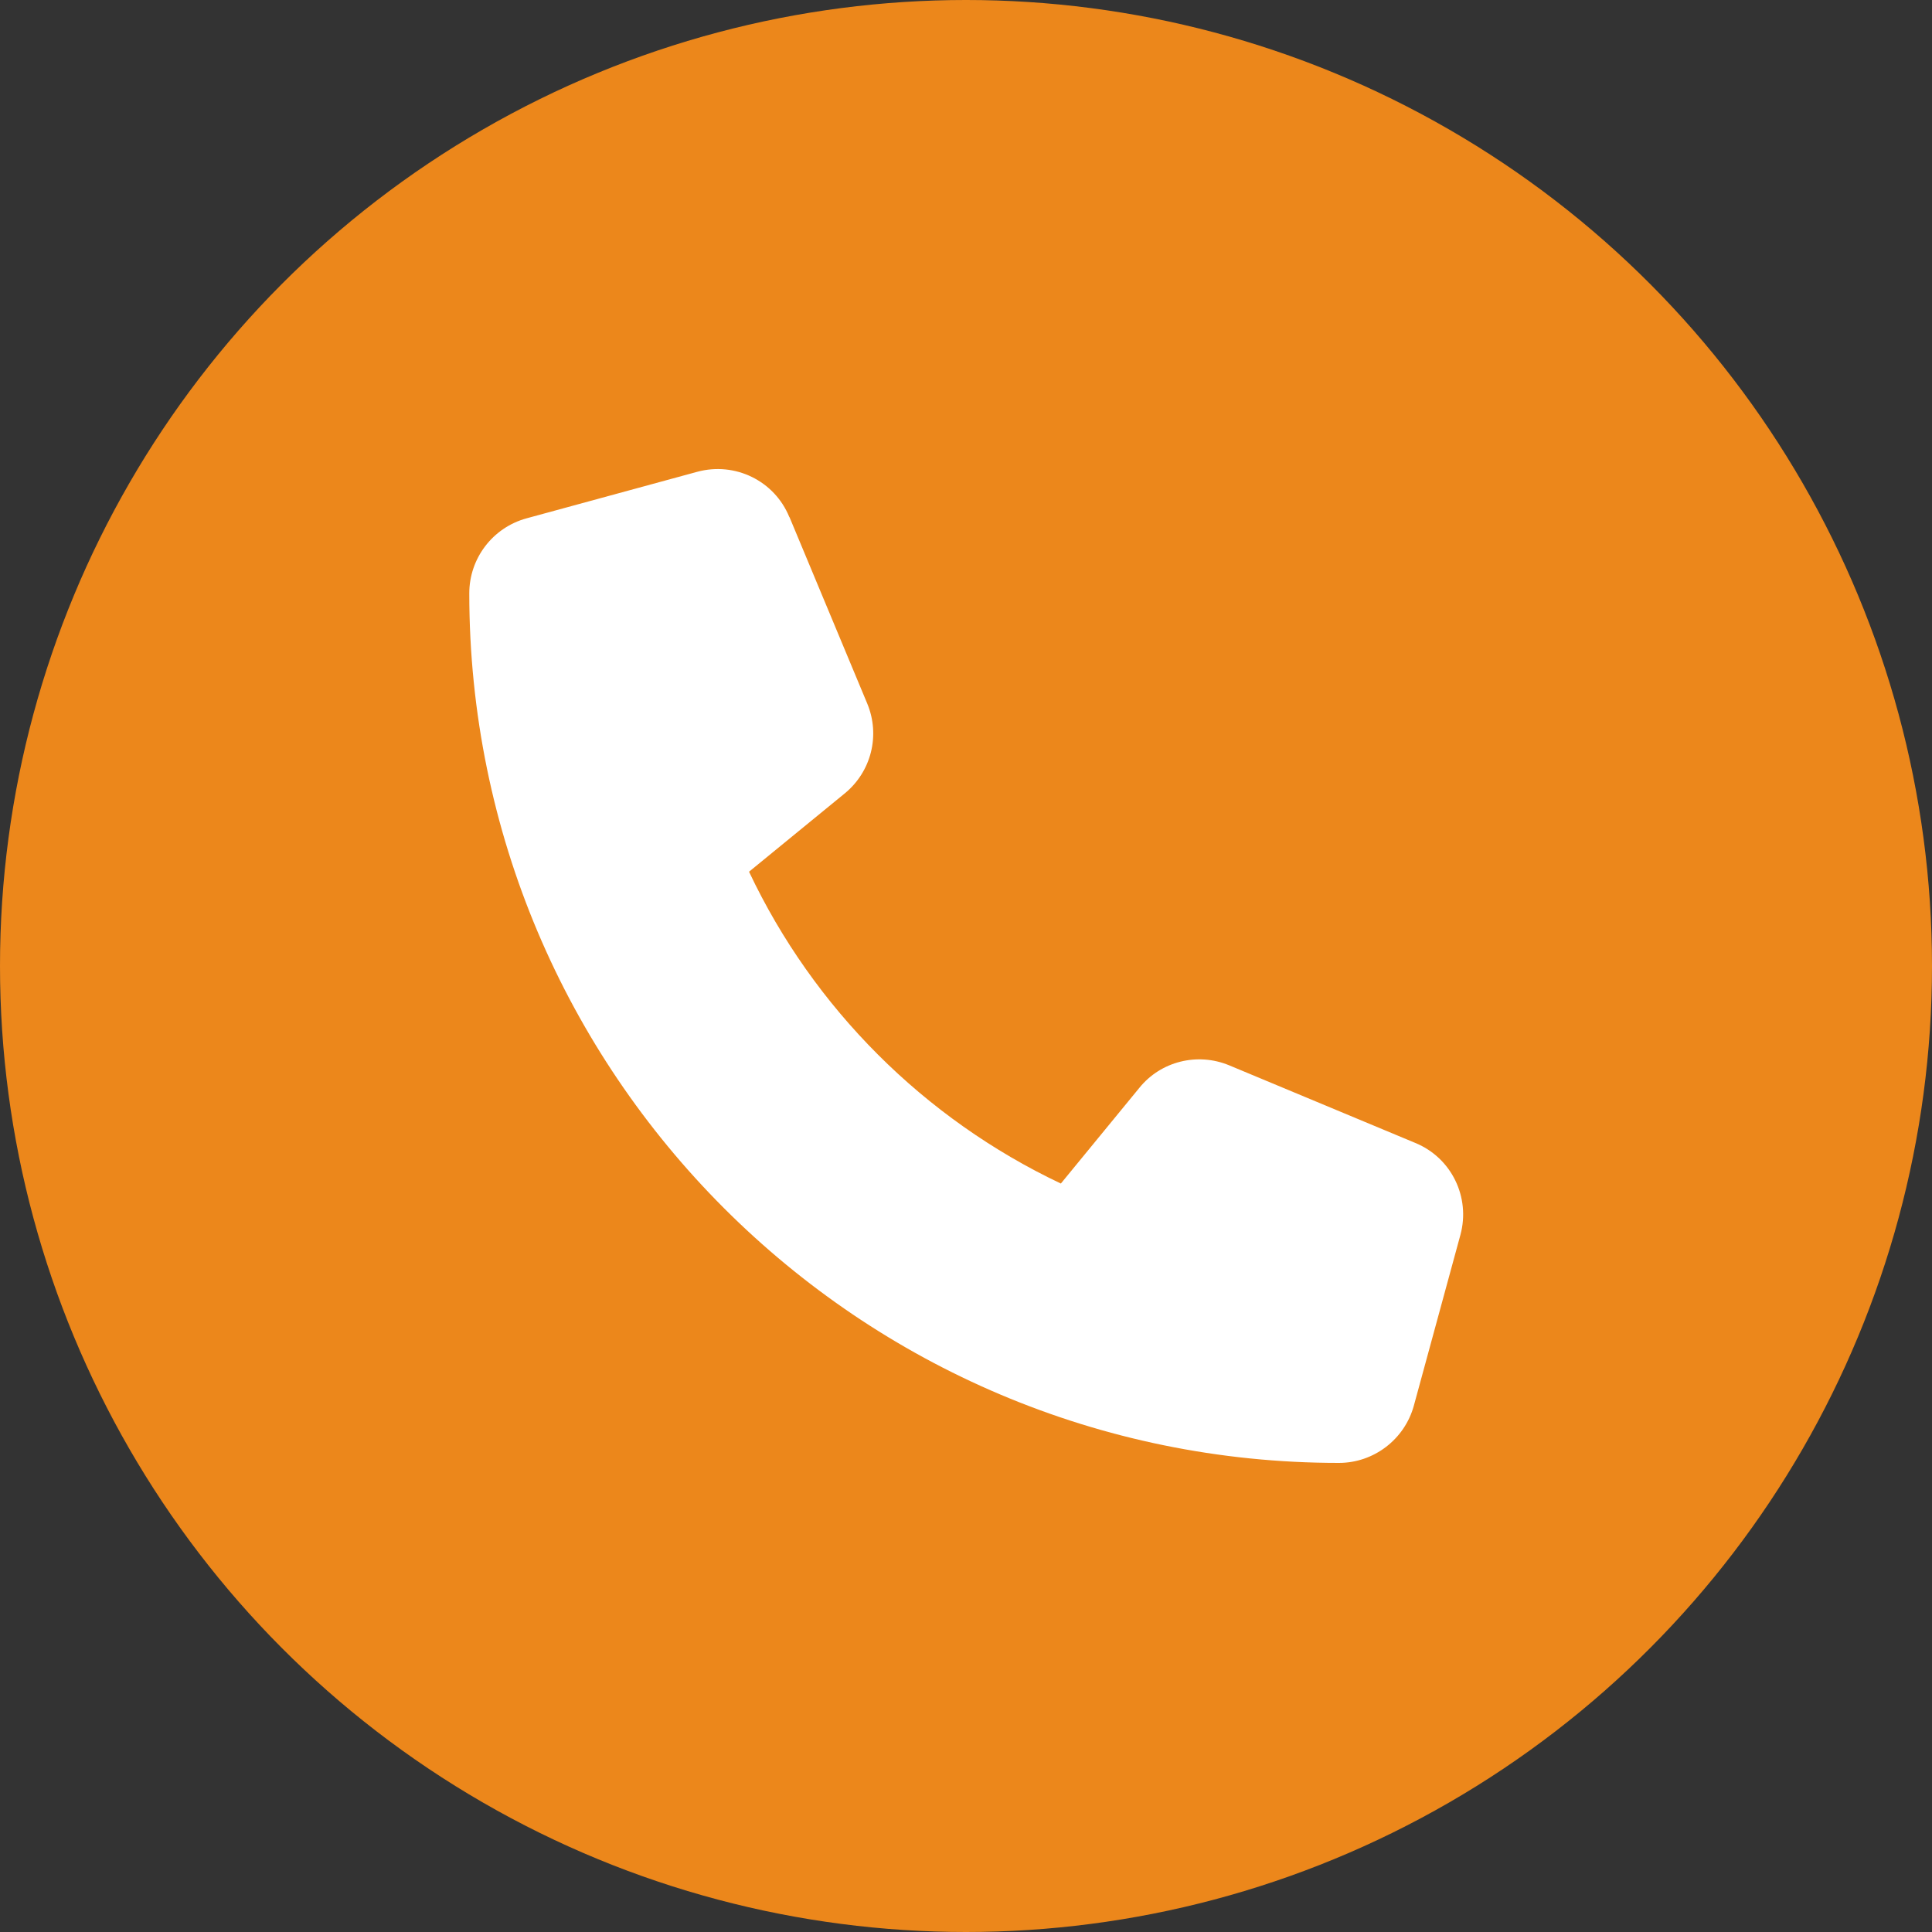
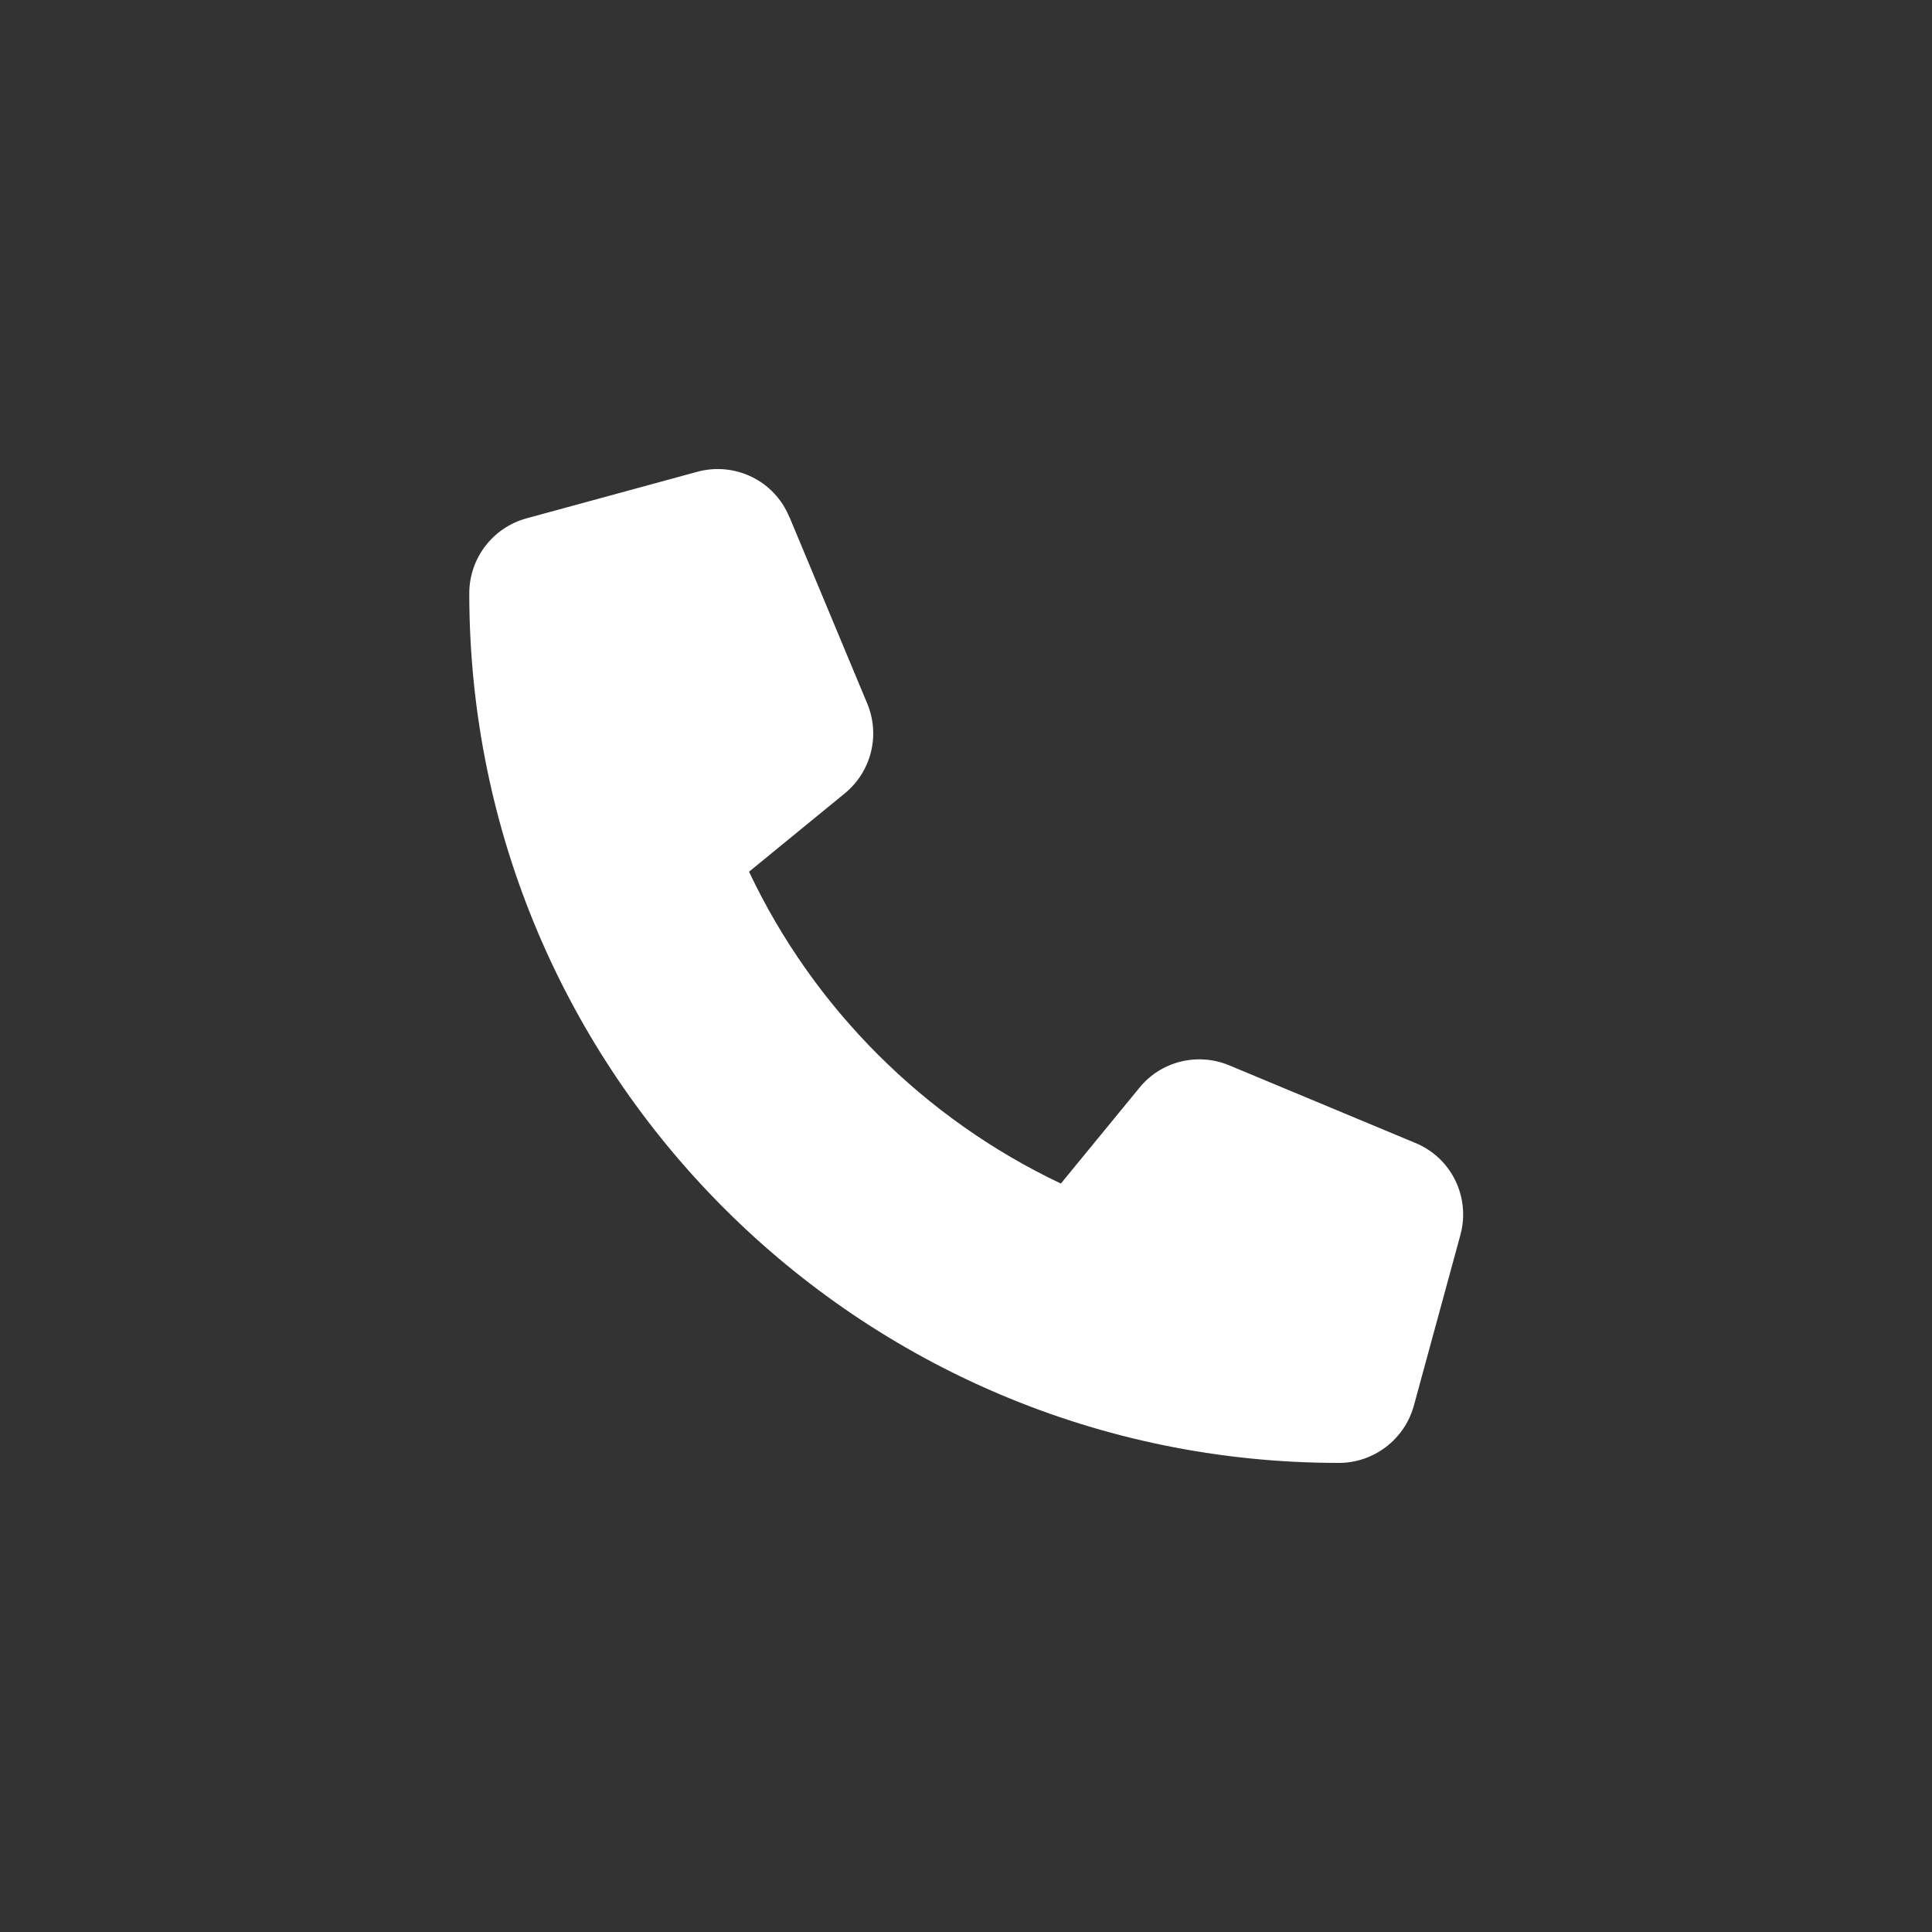
<svg xmlns="http://www.w3.org/2000/svg" id="Layer_2" data-name="Layer 2" viewBox="0 0 100 100">
  <rect x="0" y="0" width="100" height="100" fill="#333333" stroke="none" />
  <defs>
    <style>
      .cls-1 {
        fill: #fff;
      }

      .cls-2 {
        fill: #ec871b;
      }
    </style>
  </defs>
  <g id="Layer_1-2" data-name="Layer 1">
    <g>
-       <circle class="cls-2" cx="50" cy="50" r="50" />
      <path class="cls-1" d="M40.85,26.75c-.77-1.87-2.81-2.86-4.76-2.33l-8.84,2.41c-1.75.48-2.96,2.07-2.96,3.88,0,24.85,20.15,45.01,45.01,45.01,1.81,0,3.4-1.22,3.88-2.96l2.41-8.84c.53-1.95-.46-3.99-2.33-4.76l-9.64-4.02c-1.64-.68-3.54-.21-4.65,1.17l-4.06,4.95c-7.07-3.35-12.8-9.07-16.14-16.14l4.95-4.05c1.38-1.13,1.85-3.01,1.17-4.65l-4.02-9.64h0Z" />
    </g>
  </g>
</svg>